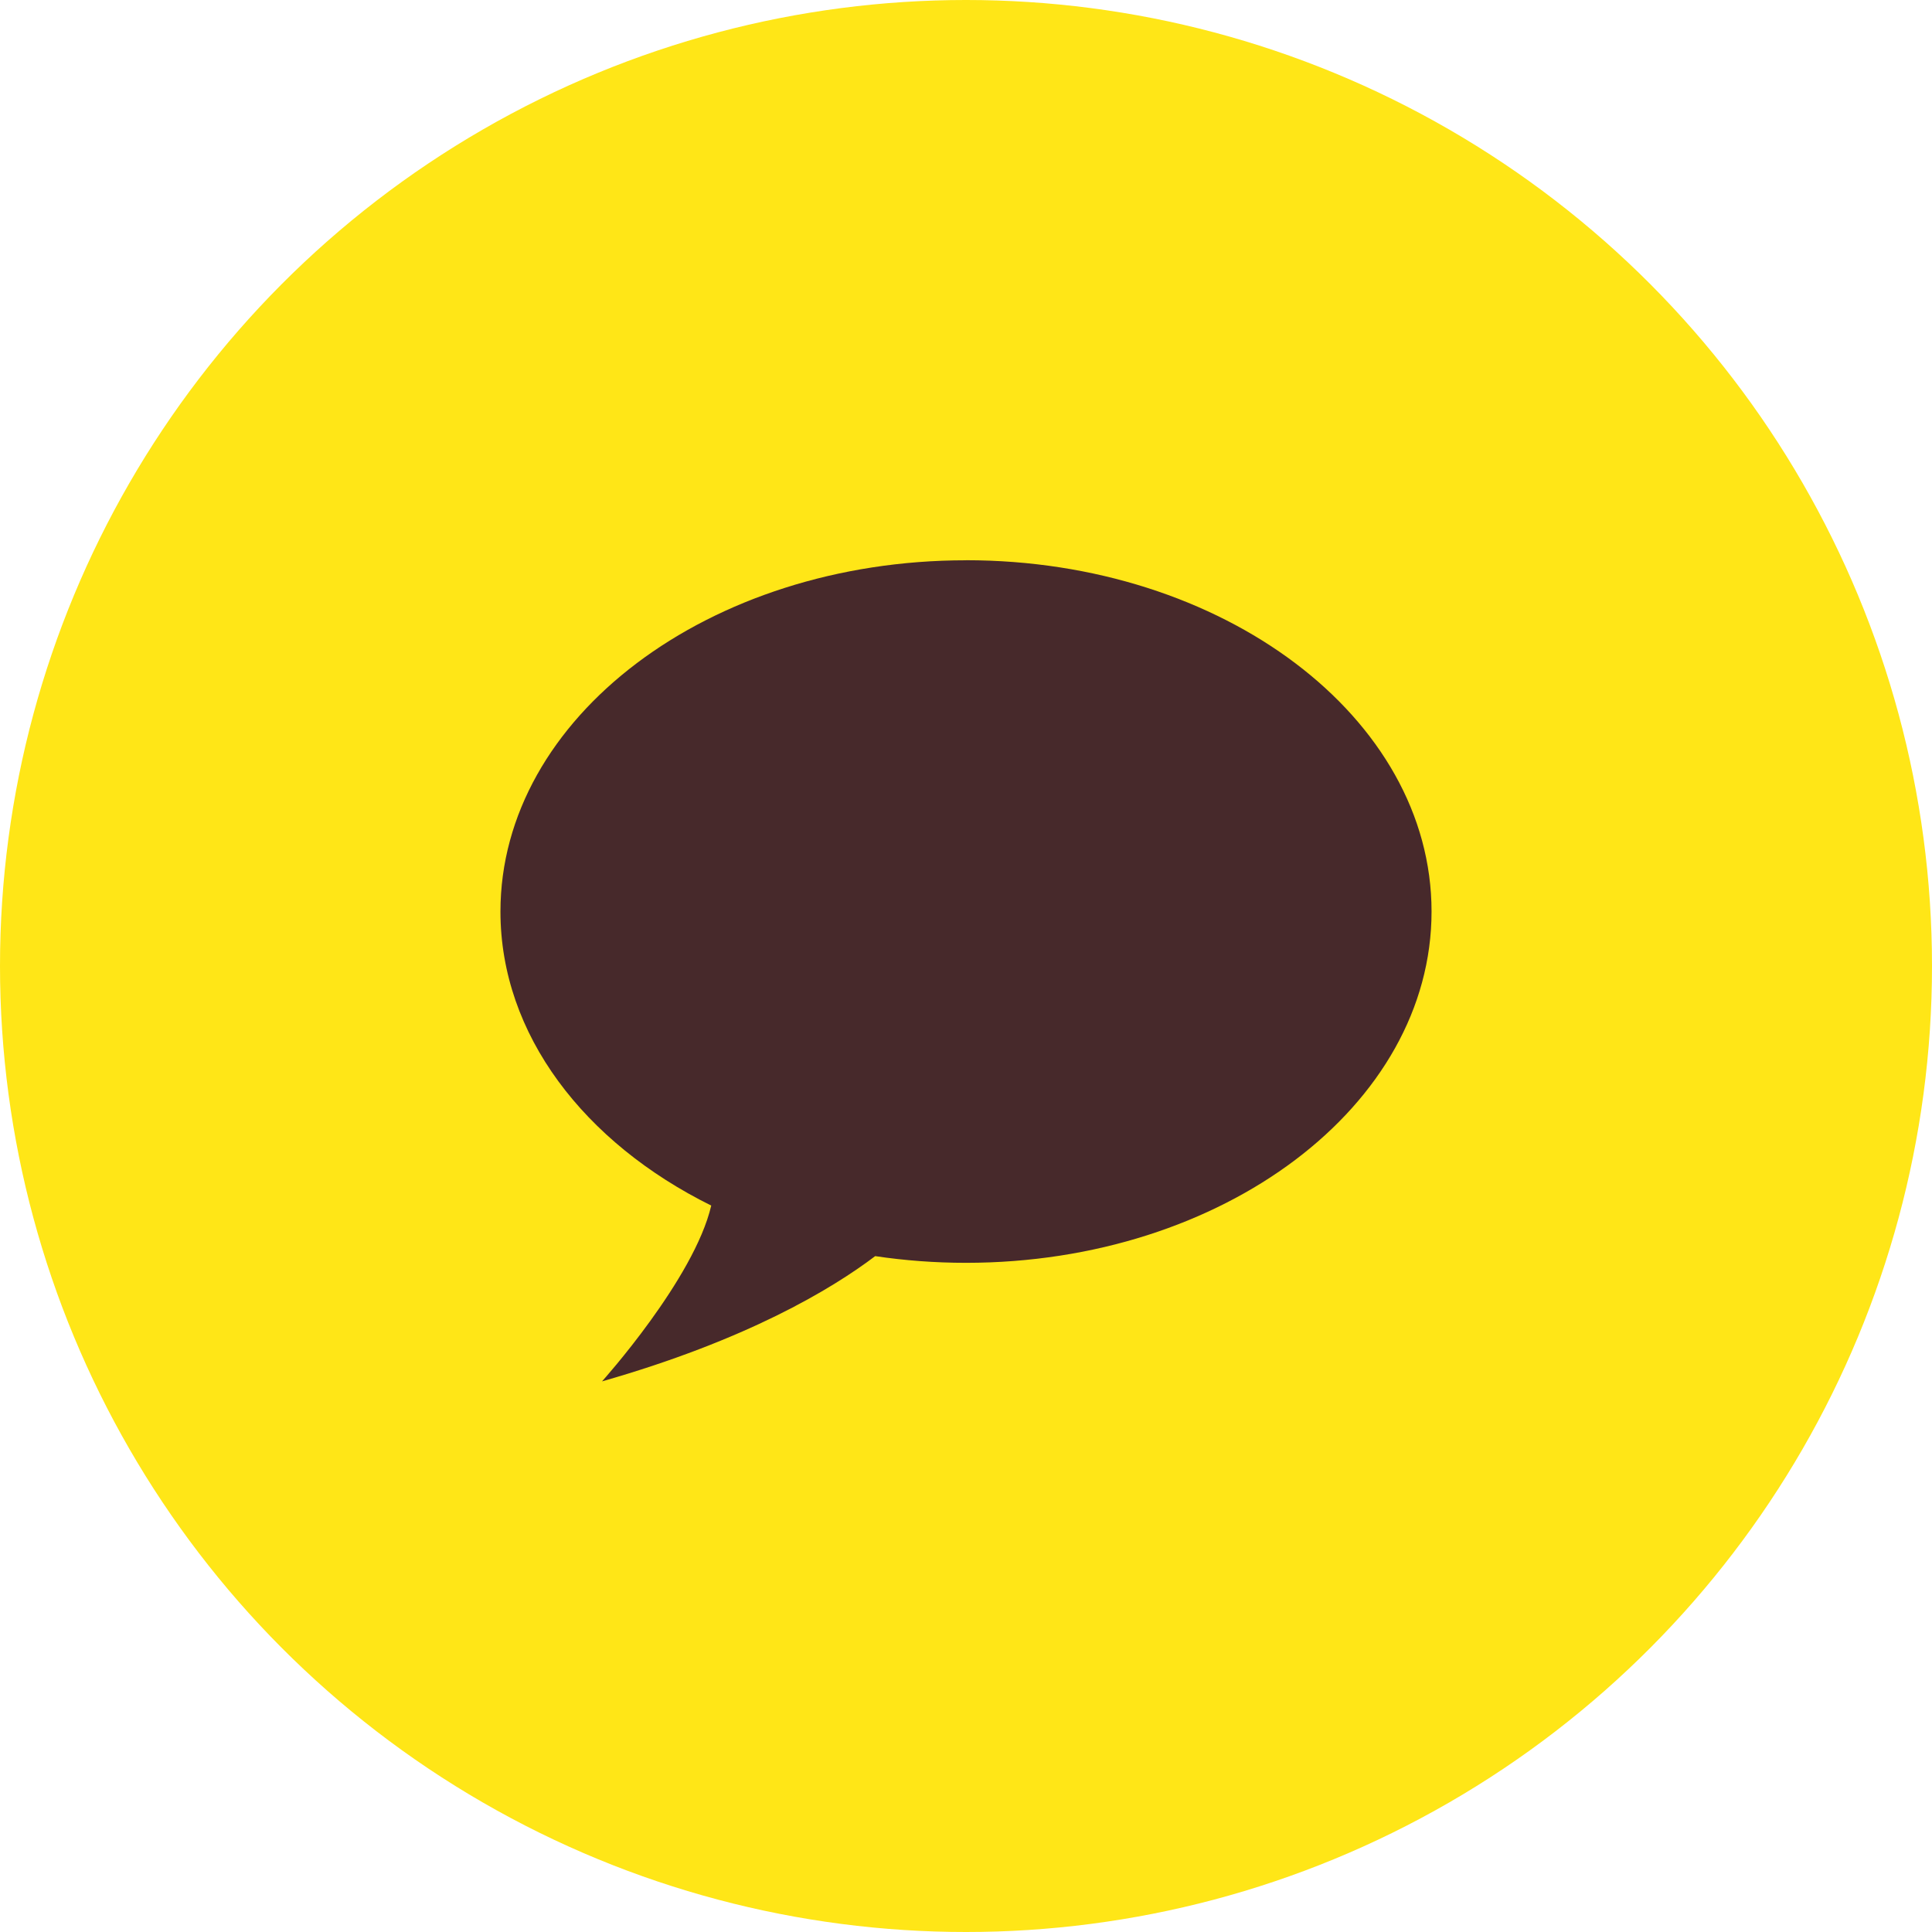
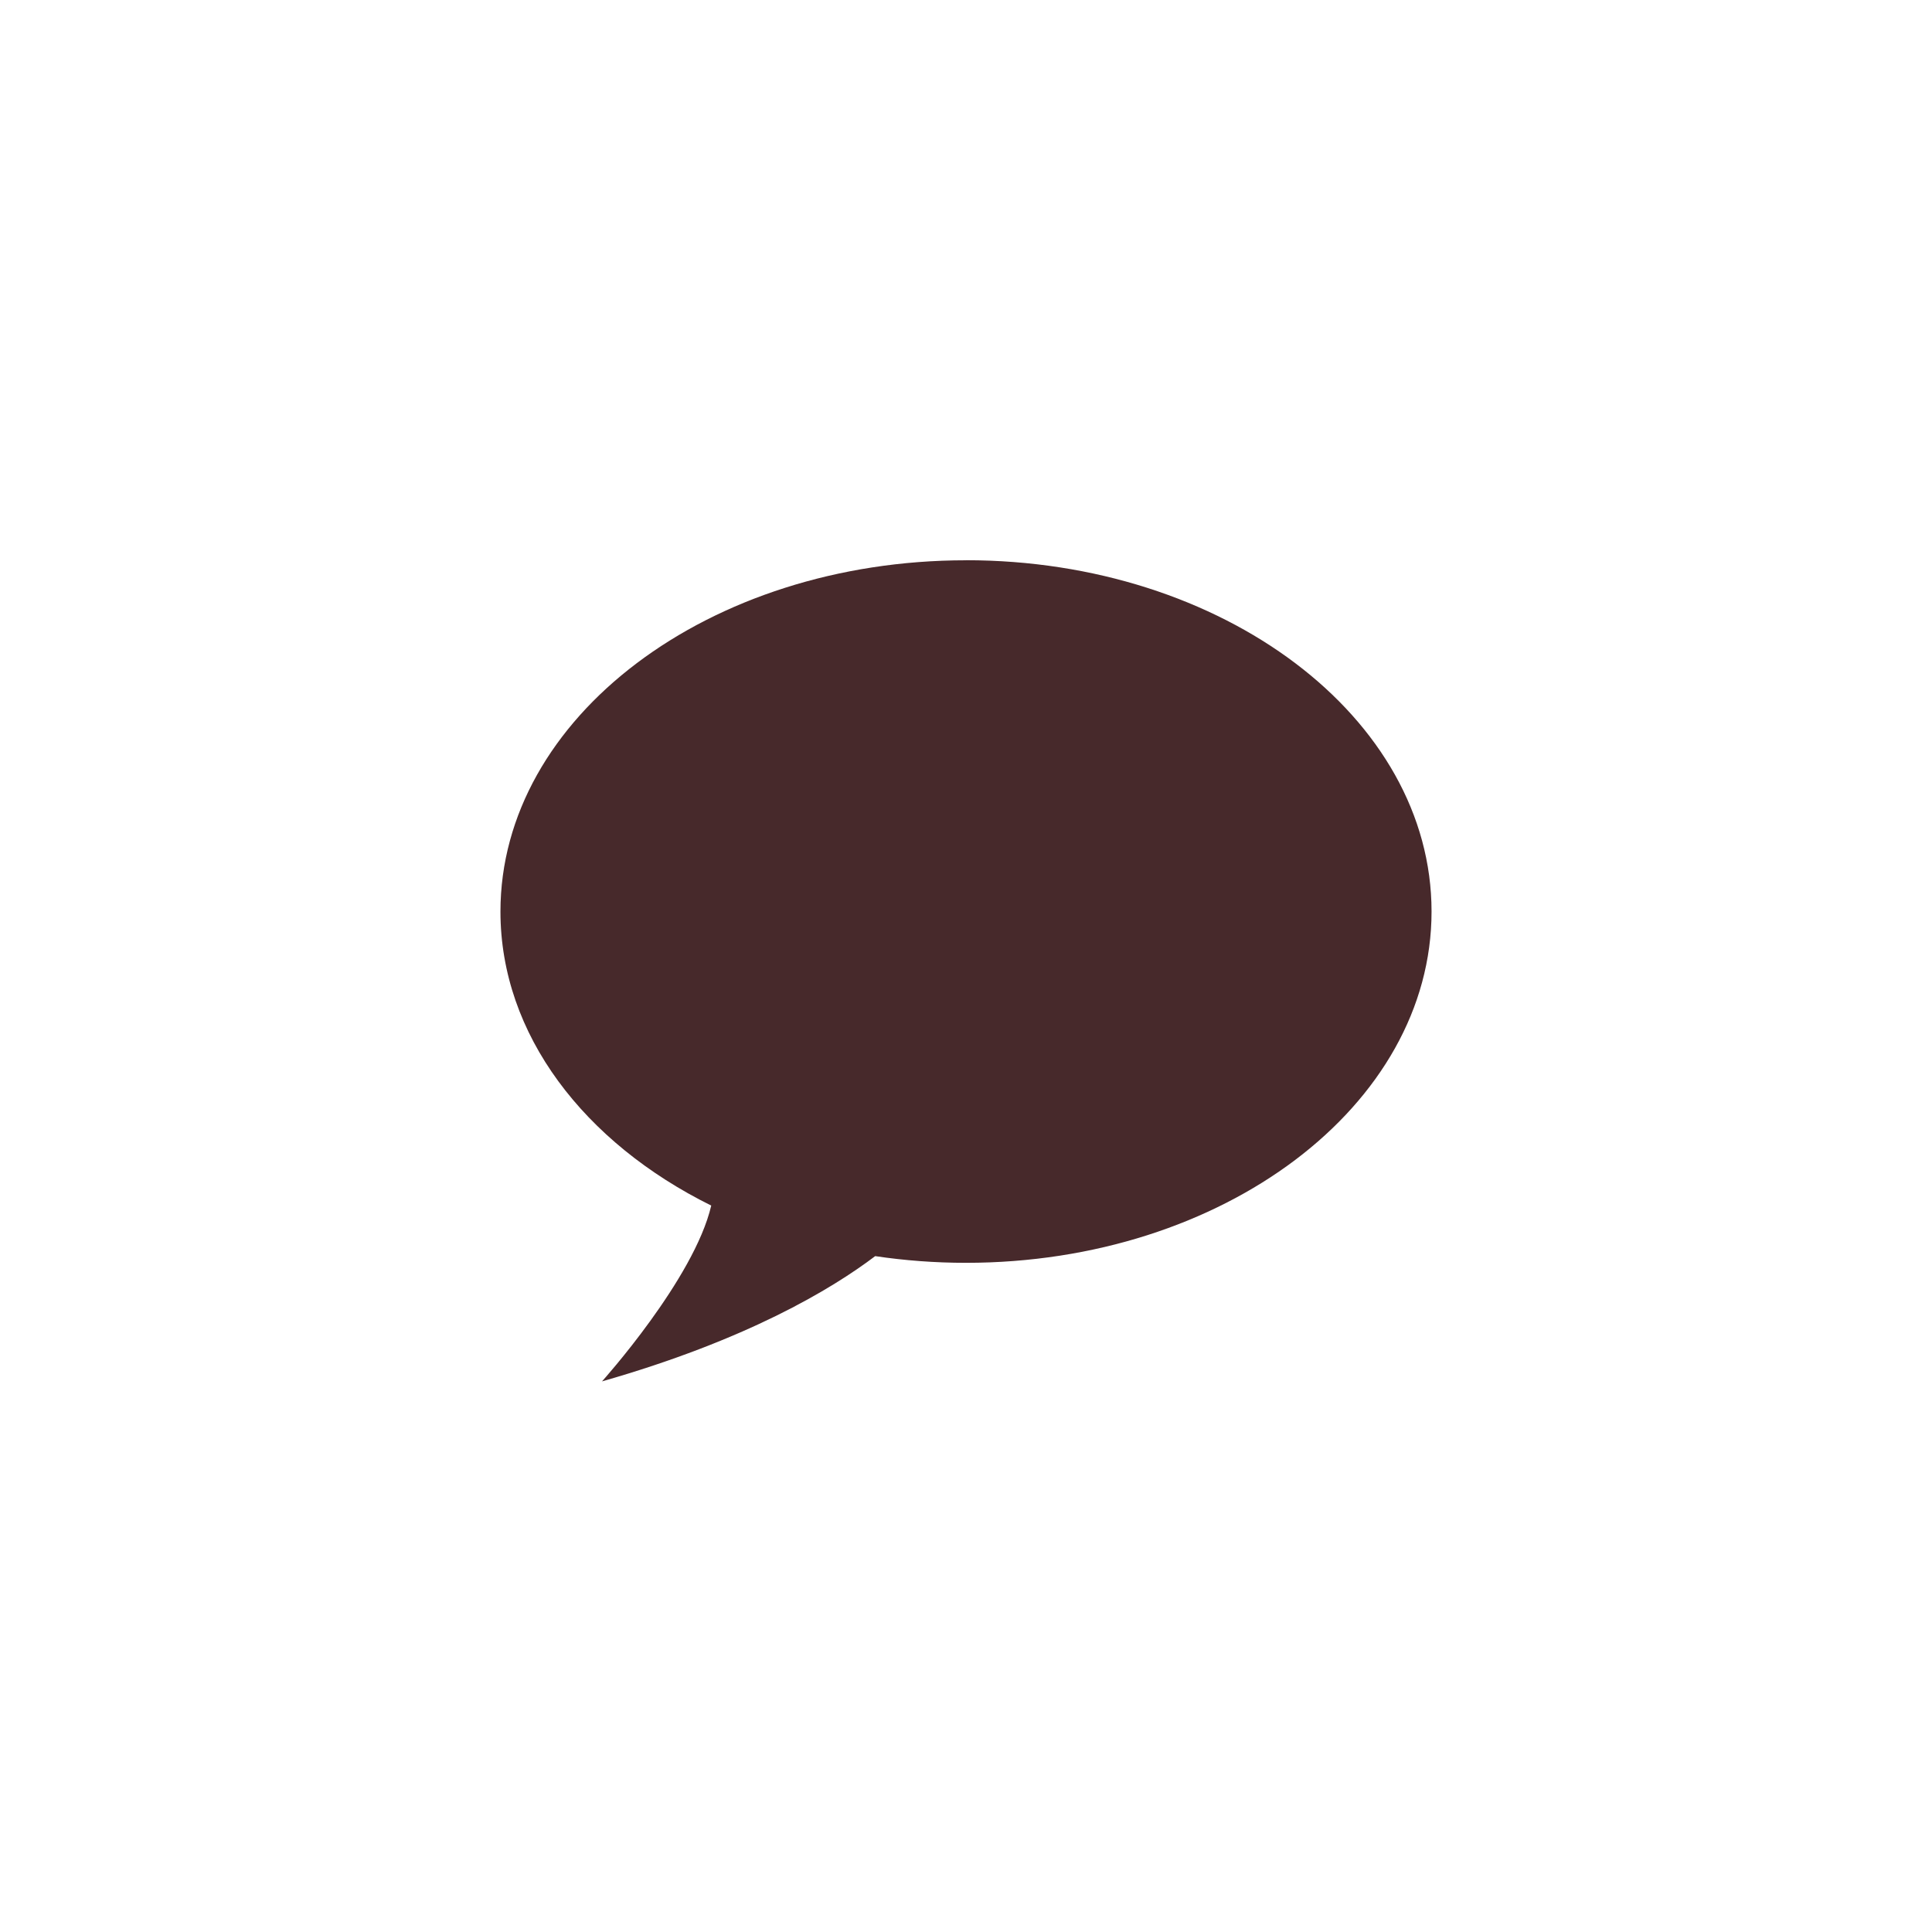
<svg xmlns="http://www.w3.org/2000/svg" id="Layer_2" data-name="Layer 2" viewBox="0 0 300 300">
  <defs>
    <style>
      .cls-1 {
        fill: #47292b;
      }

      .cls-1, .cls-2 {
        stroke-width: 0px;
      }

      .cls-2 {
        fill: #ffe617;
      }
    </style>
  </defs>
  <g id="Layer_1-2" data-name="Layer 1">
    <g>
-       <circle class="cls-2" cx="150" cy="150" r="150" />
      <path class="cls-1" d="M150,87c-39.93,0-72.29,24.42-72.29,54.55,0,19.1,13.03,35.9,32.73,45.65-2.65,11.4-16.96,27.3-16.96,27.3,22.43-6.41,35.57-14.27,42.42-19.45,4.56.68,9.27,1.04,14.1,1.04,39.93,0,72.29-24.42,72.29-54.55s-32.37-54.55-72.29-54.55Z" />
    </g>
  </g>
</svg>